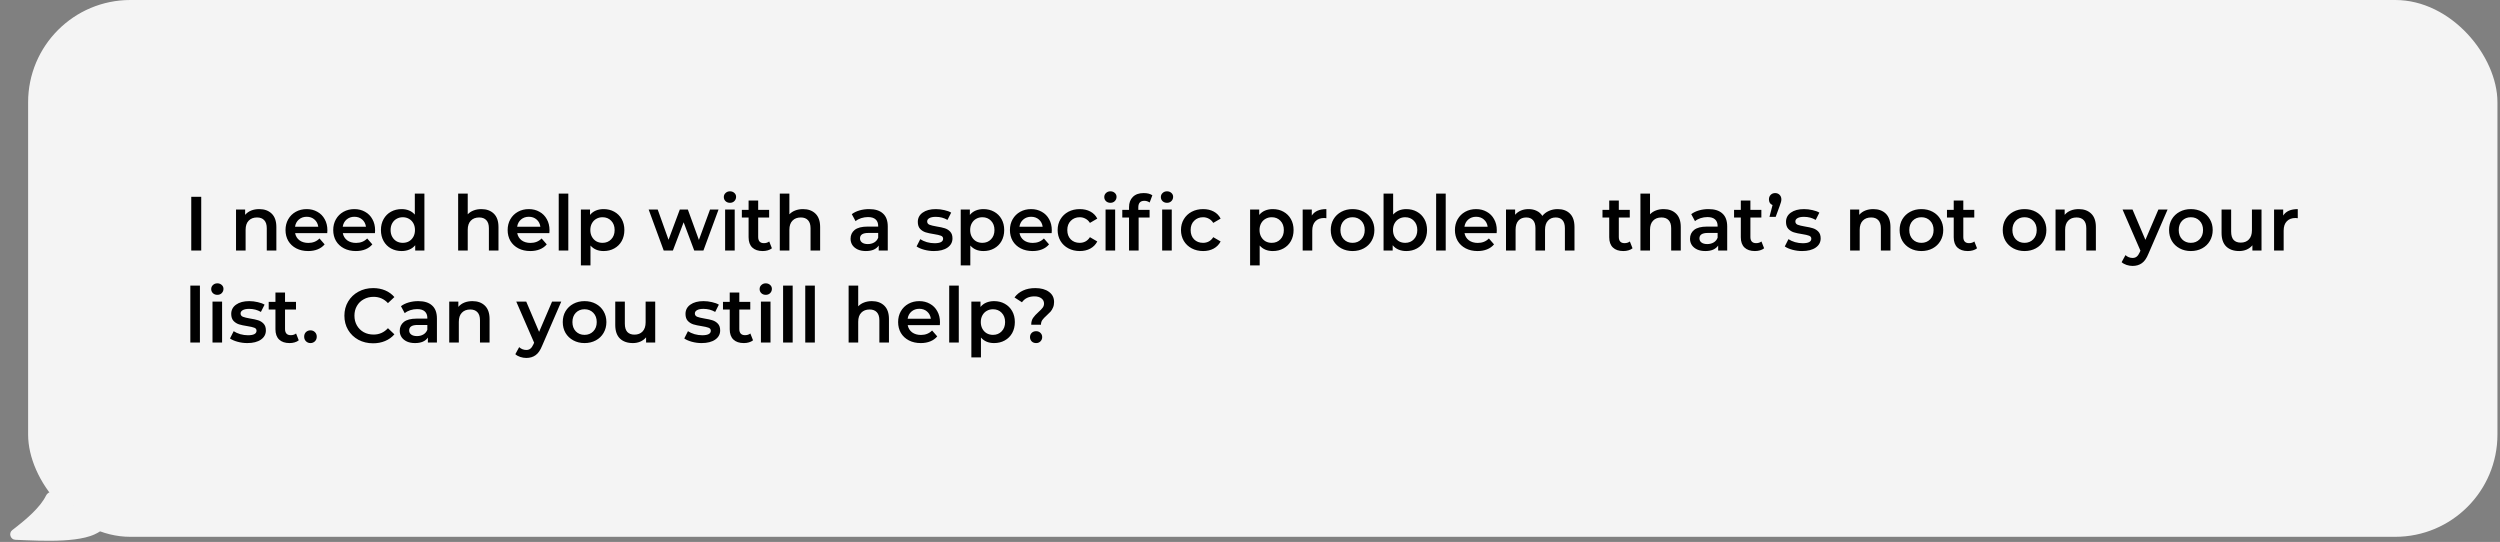
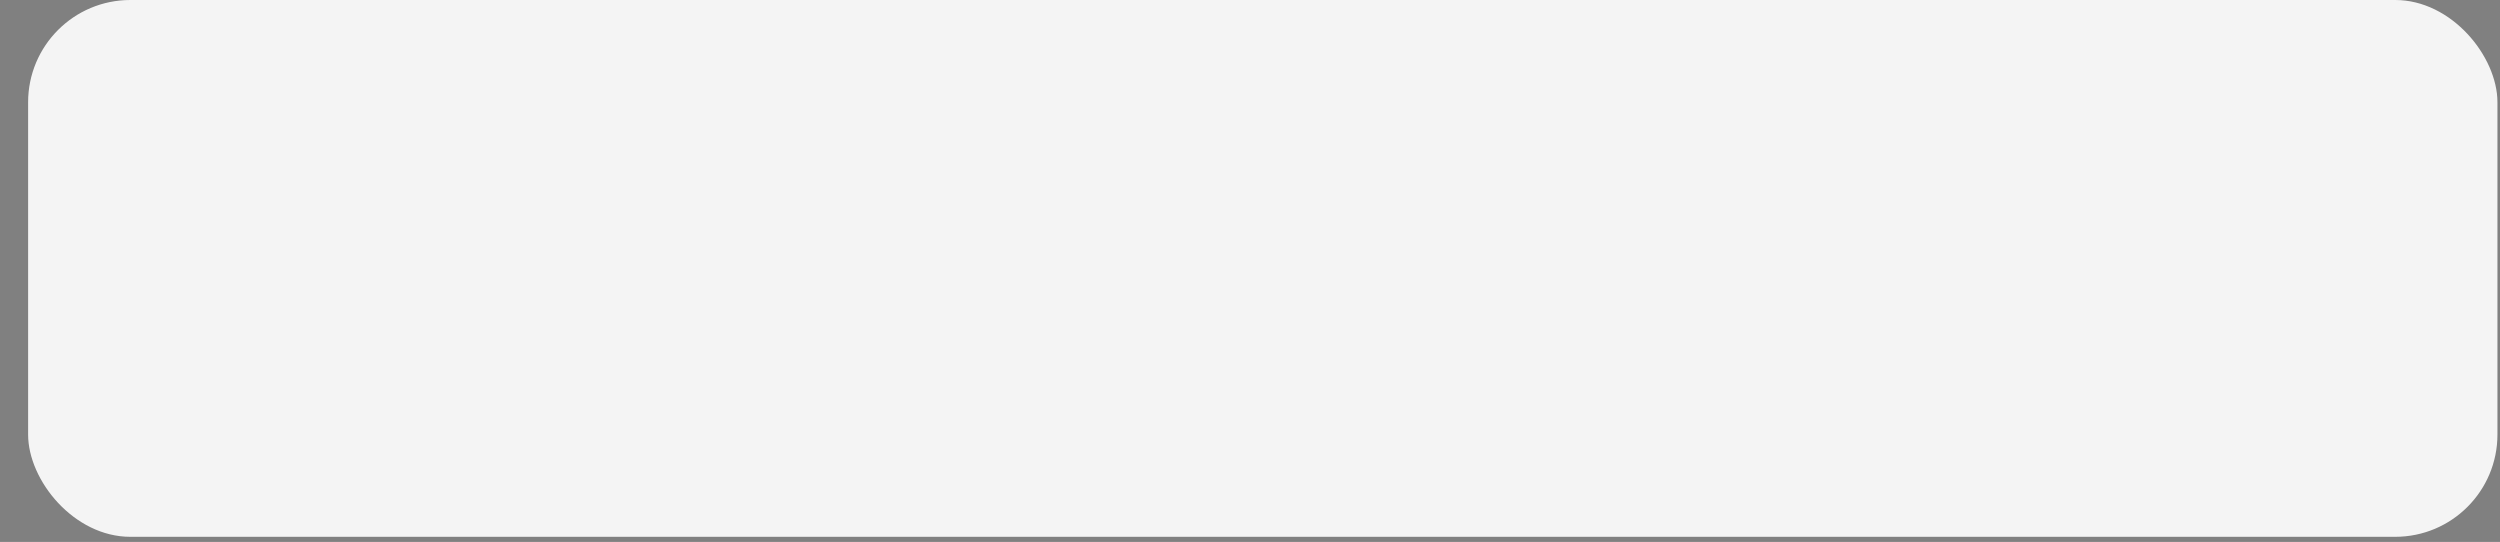
<svg xmlns="http://www.w3.org/2000/svg" width="489" height="106" viewBox="0 0 489 106" fill="none">
  <rect x="0" y="0" width="489" height="106" fill="#808080" stroke="none" />
  <rect x="5.5" width="483" height="105" rx="20" fill="#F4F4F4" />
-   <path d="M2.395 103.694C5.158 101.572 7.859 99.269 9.004 96.937C9.322 96.29 10.165 95.954 10.76 96.359L19.663 102.43C20.124 102.744 20.241 103.382 19.811 103.736C16.708 106.292 8.589 105.814 2.998 105.583C2.038 105.543 1.633 104.279 2.395 103.694Z" fill="#F4F4F4" />
-   <path d="M37.41 38.5H39.36V49H37.41V38.5ZM50.711 40.9C51.721 40.9 52.531 41.195 53.141 41.785C53.751 42.375 54.056 43.25 54.056 44.41V49H52.181V44.65C52.181 43.95 52.016 43.425 51.685 43.075C51.355 42.715 50.886 42.535 50.276 42.535C49.586 42.535 49.041 42.745 48.641 43.165C48.24 43.575 48.041 44.17 48.041 44.95V49H46.166V40.99H47.95V42.025C48.261 41.655 48.651 41.375 49.12 41.185C49.59 40.995 50.12 40.9 50.711 40.9ZM64.037 45.04C64.037 45.17 64.027 45.355 64.007 45.595H57.722C57.832 46.185 58.117 46.655 58.577 47.005C59.047 47.345 59.627 47.515 60.317 47.515C61.197 47.515 61.922 47.225 62.492 46.645L63.497 47.8C63.137 48.23 62.682 48.555 62.132 48.775C61.582 48.995 60.962 49.105 60.272 49.105C59.392 49.105 58.617 48.93 57.947 48.58C57.277 48.23 56.757 47.745 56.387 47.125C56.027 46.495 55.847 45.785 55.847 44.995C55.847 44.215 56.022 43.515 56.372 42.895C56.732 42.265 57.227 41.775 57.857 41.425C58.487 41.075 59.197 40.9 59.987 40.9C60.767 40.9 61.462 41.075 62.072 41.425C62.692 41.765 63.172 42.25 63.512 42.88C63.862 43.5 64.037 44.22 64.037 45.04ZM59.987 42.4C59.387 42.4 58.877 42.58 58.457 42.94C58.047 43.29 57.797 43.76 57.707 44.35H62.252C62.172 43.77 61.927 43.3 61.517 42.94C61.107 42.58 60.597 42.4 59.987 42.4ZM73.368 45.04C73.368 45.17 73.358 45.355 73.338 45.595H67.053C67.163 46.185 67.448 46.655 67.908 47.005C68.378 47.345 68.958 47.515 69.648 47.515C70.528 47.515 71.253 47.225 71.823 46.645L72.828 47.8C72.468 48.23 72.013 48.555 71.463 48.775C70.913 48.995 70.293 49.105 69.603 49.105C68.723 49.105 67.948 48.93 67.278 48.58C66.608 48.23 66.088 47.745 65.718 47.125C65.358 46.495 65.178 45.785 65.178 44.995C65.178 44.215 65.353 43.515 65.703 42.895C66.063 42.265 66.558 41.775 67.188 41.425C67.818 41.075 68.528 40.9 69.318 40.9C70.098 40.9 70.793 41.075 71.403 41.425C72.023 41.765 72.503 42.25 72.843 42.88C73.193 43.5 73.368 44.22 73.368 45.04ZM69.318 42.4C68.718 42.4 68.208 42.58 67.788 42.94C67.378 43.29 67.128 43.76 67.038 44.35H71.583C71.503 43.77 71.258 43.3 70.848 42.94C70.438 42.58 69.928 42.4 69.318 42.4ZM83.014 37.87V49H81.215V47.965C80.904 48.345 80.519 48.63 80.059 48.82C79.609 49.01 79.109 49.105 78.559 49.105C77.79 49.105 77.094 48.935 76.475 48.595C75.865 48.255 75.385 47.775 75.034 47.155C74.684 46.525 74.51 45.805 74.51 44.995C74.51 44.185 74.684 43.47 75.034 42.85C75.385 42.23 75.865 41.75 76.475 41.41C77.094 41.07 77.79 40.9 78.559 40.9C79.09 40.9 79.575 40.99 80.014 41.17C80.454 41.35 80.829 41.62 81.139 41.98V37.87H83.014ZM78.784 47.5C79.234 47.5 79.639 47.4 79.999 47.2C80.359 46.99 80.644 46.695 80.855 46.315C81.064 45.935 81.169 45.495 81.169 44.995C81.169 44.495 81.064 44.055 80.855 43.675C80.644 43.295 80.359 43.005 79.999 42.805C79.639 42.595 79.234 42.49 78.784 42.49C78.335 42.49 77.93 42.595 77.57 42.805C77.21 43.005 76.924 43.295 76.715 43.675C76.504 44.055 76.4 44.495 76.4 44.995C76.4 45.495 76.504 45.935 76.715 46.315C76.924 46.695 77.21 46.99 77.57 47.2C77.93 47.4 78.335 47.5 78.784 47.5ZM94.158 40.9C95.168 40.9 95.978 41.195 96.588 41.785C97.198 42.375 97.503 43.25 97.503 44.41V49H95.628V44.65C95.628 43.95 95.463 43.425 95.133 43.075C94.803 42.715 94.333 42.535 93.723 42.535C93.033 42.535 92.488 42.745 92.088 43.165C91.688 43.575 91.488 44.17 91.488 44.95V49H89.613V37.87H91.488V41.92C91.798 41.59 92.178 41.34 92.628 41.17C93.088 40.99 93.598 40.9 94.158 40.9ZM107.485 45.04C107.485 45.17 107.475 45.355 107.455 45.595H101.17C101.28 46.185 101.565 46.655 102.025 47.005C102.495 47.345 103.075 47.515 103.765 47.515C104.645 47.515 105.37 47.225 105.94 46.645L106.945 47.8C106.585 48.23 106.13 48.555 105.58 48.775C105.03 48.995 104.41 49.105 103.72 49.105C102.84 49.105 102.065 48.93 101.395 48.58C100.725 48.23 100.205 47.745 99.835 47.125C99.475 46.495 99.295 45.785 99.295 44.995C99.295 44.215 99.47 43.515 99.82 42.895C100.18 42.265 100.675 41.775 101.305 41.425C101.935 41.075 102.645 40.9 103.435 40.9C104.215 40.9 104.91 41.075 105.52 41.425C106.14 41.765 106.62 42.25 106.96 42.88C107.31 43.5 107.485 44.22 107.485 45.04ZM103.435 42.4C102.835 42.4 102.325 42.58 101.905 42.94C101.495 43.29 101.245 43.76 101.155 44.35H105.7C105.62 43.77 105.375 43.3 104.965 42.94C104.555 42.58 104.045 42.4 103.435 42.4ZM109.286 37.87H111.161V49H109.286V37.87ZM118.062 40.9C118.842 40.9 119.537 41.07 120.147 41.41C120.767 41.75 121.252 42.23 121.602 42.85C121.952 43.47 122.127 44.185 122.127 44.995C122.127 45.805 121.952 46.525 121.602 47.155C121.252 47.775 120.767 48.255 120.147 48.595C119.537 48.935 118.842 49.105 118.062 49.105C116.982 49.105 116.127 48.745 115.497 48.025V51.91H113.622V40.99H115.407V42.04C115.717 41.66 116.097 41.375 116.547 41.185C117.007 40.995 117.512 40.9 118.062 40.9ZM117.852 47.5C118.542 47.5 119.107 47.27 119.547 46.81C119.997 46.35 120.222 45.745 120.222 44.995C120.222 44.245 119.997 43.64 119.547 43.18C119.107 42.72 118.542 42.49 117.852 42.49C117.402 42.49 116.997 42.595 116.637 42.805C116.277 43.005 115.992 43.295 115.782 43.675C115.572 44.055 115.467 44.495 115.467 44.995C115.467 45.495 115.572 45.935 115.782 46.315C115.992 46.695 116.277 46.99 116.637 47.2C116.997 47.4 117.402 47.5 117.852 47.5ZM140.545 40.99L137.59 49H135.79L133.72 43.48L131.62 49H129.82L126.88 40.99H128.65L130.765 46.9L132.97 40.99H134.545L136.705 46.93L138.88 40.99H140.545ZM141.834 40.99H143.709V49H141.834V40.99ZM142.779 39.67C142.439 39.67 142.154 39.565 141.924 39.355C141.694 39.135 141.579 38.865 141.579 38.545C141.579 38.225 141.694 37.96 141.924 37.75C142.154 37.53 142.439 37.42 142.779 37.42C143.119 37.42 143.404 37.525 143.634 37.735C143.864 37.935 143.979 38.19 143.979 38.5C143.979 38.83 143.864 39.11 143.634 39.34C143.414 39.56 143.129 39.67 142.779 39.67ZM150.985 48.565C150.765 48.745 150.495 48.88 150.175 48.97C149.865 49.06 149.535 49.105 149.185 49.105C148.305 49.105 147.625 48.875 147.145 48.415C146.665 47.955 146.425 47.285 146.425 46.405V42.55H145.105V41.05H146.425V39.22H148.3V41.05H150.445V42.55H148.3V46.36C148.3 46.75 148.395 47.05 148.585 47.26C148.775 47.46 149.05 47.56 149.41 47.56C149.83 47.56 150.18 47.45 150.46 47.23L150.985 48.565ZM157.073 40.9C158.083 40.9 158.893 41.195 159.503 41.785C160.113 42.375 160.418 43.25 160.418 44.41V49H158.543V44.65C158.543 43.95 158.378 43.425 158.048 43.075C157.718 42.715 157.248 42.535 156.638 42.535C155.948 42.535 155.403 42.745 155.003 43.165C154.603 43.575 154.403 44.17 154.403 44.95V49H152.528V37.87H154.403V41.92C154.713 41.59 155.093 41.34 155.543 41.17C156.003 40.99 156.513 40.9 157.073 40.9ZM170.002 40.9C171.182 40.9 172.082 41.185 172.702 41.755C173.332 42.315 173.647 43.165 173.647 44.305V49H171.877V48.025C171.647 48.375 171.317 48.645 170.887 48.835C170.467 49.015 169.957 49.105 169.357 49.105C168.757 49.105 168.232 49.005 167.782 48.805C167.332 48.595 166.982 48.31 166.732 47.95C166.492 47.58 166.372 47.165 166.372 46.705C166.372 45.985 166.637 45.41 167.167 44.98C167.707 44.54 168.552 44.32 169.702 44.32H171.772V44.2C171.772 43.64 171.602 43.21 171.262 42.91C170.932 42.61 170.437 42.46 169.777 42.46C169.327 42.46 168.882 42.53 168.442 42.67C168.012 42.81 167.647 43.005 167.347 43.255L166.612 41.89C167.032 41.57 167.537 41.325 168.127 41.155C168.717 40.985 169.342 40.9 170.002 40.9ZM169.747 47.74C170.217 47.74 170.632 47.635 170.992 47.425C171.362 47.205 171.622 46.895 171.772 46.495V45.565H169.837C168.757 45.565 168.217 45.92 168.217 46.63C168.217 46.97 168.352 47.24 168.622 47.44C168.892 47.64 169.267 47.74 169.747 47.74ZM182.674 49.105C182.024 49.105 181.389 49.02 180.769 48.85C180.149 48.68 179.654 48.465 179.284 48.205L180.004 46.78C180.364 47.02 180.794 47.215 181.294 47.365C181.804 47.505 182.304 47.575 182.794 47.575C183.914 47.575 184.474 47.28 184.474 46.69C184.474 46.41 184.329 46.215 184.039 46.105C183.759 45.995 183.304 45.89 182.674 45.79C182.014 45.69 181.474 45.575 181.054 45.445C180.644 45.315 180.284 45.09 179.974 44.77C179.674 44.44 179.524 43.985 179.524 43.405C179.524 42.645 179.839 42.04 180.469 41.59C181.109 41.13 181.969 40.9 183.049 40.9C183.599 40.9 184.149 40.965 184.699 41.095C185.249 41.215 185.699 41.38 186.049 41.59L185.329 43.015C184.649 42.615 183.884 42.415 183.034 42.415C182.484 42.415 182.064 42.5 181.774 42.67C181.494 42.83 181.354 43.045 181.354 43.315C181.354 43.615 181.504 43.83 181.804 43.96C182.114 44.08 182.589 44.195 183.229 44.305C183.869 44.405 184.394 44.52 184.804 44.65C185.214 44.78 185.564 45 185.854 45.31C186.154 45.62 186.304 46.06 186.304 46.63C186.304 47.38 185.979 47.98 185.329 48.43C184.679 48.88 183.794 49.105 182.674 49.105ZM192.358 40.9C193.138 40.9 193.833 41.07 194.443 41.41C195.063 41.75 195.548 42.23 195.898 42.85C196.248 43.47 196.423 44.185 196.423 44.995C196.423 45.805 196.248 46.525 195.898 47.155C195.548 47.775 195.063 48.255 194.443 48.595C193.833 48.935 193.138 49.105 192.358 49.105C191.278 49.105 190.423 48.745 189.793 48.025V51.91H187.918V40.99H189.703V42.04C190.013 41.66 190.393 41.375 190.843 41.185C191.303 40.995 191.808 40.9 192.358 40.9ZM192.148 47.5C192.838 47.5 193.403 47.27 193.843 46.81C194.293 46.35 194.518 45.745 194.518 44.995C194.518 44.245 194.293 43.64 193.843 43.18C193.403 42.72 192.838 42.49 192.148 42.49C191.698 42.49 191.293 42.595 190.933 42.805C190.573 43.005 190.288 43.295 190.078 43.675C189.868 44.055 189.763 44.495 189.763 44.995C189.763 45.495 189.868 45.935 190.078 46.315C190.288 46.695 190.573 46.99 190.933 47.2C191.293 47.4 191.698 47.5 192.148 47.5ZM205.732 45.04C205.732 45.17 205.722 45.355 205.702 45.595H199.417C199.527 46.185 199.812 46.655 200.272 47.005C200.742 47.345 201.322 47.515 202.012 47.515C202.892 47.515 203.617 47.225 204.187 46.645L205.192 47.8C204.832 48.23 204.377 48.555 203.827 48.775C203.277 48.995 202.657 49.105 201.967 49.105C201.087 49.105 200.312 48.93 199.642 48.58C198.972 48.23 198.452 47.745 198.082 47.125C197.722 46.495 197.542 45.785 197.542 44.995C197.542 44.215 197.717 43.515 198.067 42.895C198.427 42.265 198.922 41.775 199.552 41.425C200.182 41.075 200.892 40.9 201.682 40.9C202.462 40.9 203.157 41.075 203.767 41.425C204.387 41.765 204.867 42.25 205.207 42.88C205.557 43.5 205.732 44.22 205.732 45.04ZM201.682 42.4C201.082 42.4 200.572 42.58 200.152 42.94C199.742 43.29 199.492 43.76 199.402 44.35H203.947C203.867 43.77 203.622 43.3 203.212 42.94C202.802 42.58 202.292 42.4 201.682 42.4ZM211.208 49.105C210.378 49.105 209.633 48.93 208.973 48.58C208.313 48.23 207.798 47.745 207.428 47.125C207.058 46.495 206.873 45.785 206.873 44.995C206.873 44.205 207.058 43.5 207.428 42.88C207.798 42.26 208.308 41.775 208.958 41.425C209.618 41.075 210.368 40.9 211.208 40.9C211.998 40.9 212.688 41.06 213.278 41.38C213.878 41.7 214.328 42.16 214.628 42.76L213.188 43.6C212.958 43.23 212.668 42.955 212.318 42.775C211.978 42.585 211.603 42.49 211.193 42.49C210.493 42.49 209.913 42.72 209.453 43.18C208.993 43.63 208.763 44.235 208.763 44.995C208.763 45.755 208.988 46.365 209.438 46.825C209.898 47.275 210.483 47.5 211.193 47.5C211.603 47.5 211.978 47.41 212.318 47.23C212.668 47.04 212.958 46.76 213.188 46.39L214.628 47.23C214.318 47.83 213.863 48.295 213.263 48.625C212.673 48.945 211.988 49.105 211.208 49.105ZM216.249 40.99H218.124V49H216.249V40.99ZM217.194 39.67C216.854 39.67 216.569 39.565 216.339 39.355C216.109 39.135 215.994 38.865 215.994 38.545C215.994 38.225 216.109 37.96 216.339 37.75C216.569 37.53 216.854 37.42 217.194 37.42C217.534 37.42 217.819 37.525 218.049 37.735C218.279 37.935 218.394 38.19 218.394 38.5C218.394 38.83 218.279 39.11 218.049 39.34C217.829 39.56 217.544 39.67 217.194 39.67ZM223.839 39.28C223.049 39.28 222.654 39.71 222.654 40.57V41.05H224.859V42.55H222.714V49H220.839V42.55H219.519V41.05H220.839V40.54C220.839 39.68 221.089 39.005 221.589 38.515C222.089 38.015 222.794 37.765 223.704 37.765C224.424 37.765 224.989 37.91 225.399 38.2L224.874 39.61C224.554 39.39 224.209 39.28 223.839 39.28ZM227.319 40.99H229.194V49H227.319V40.99ZM228.264 39.67C227.924 39.67 227.639 39.565 227.409 39.355C227.179 39.135 227.064 38.865 227.064 38.545C227.064 38.225 227.179 37.96 227.409 37.75C227.639 37.53 227.924 37.42 228.264 37.42C228.604 37.42 228.889 37.525 229.119 37.735C229.349 37.935 229.464 38.19 229.464 38.5C229.464 38.83 229.349 39.11 229.119 39.34C228.899 39.56 228.614 39.67 228.264 39.67ZM235.334 49.105C234.504 49.105 233.759 48.93 233.099 48.58C232.439 48.23 231.924 47.745 231.554 47.125C231.184 46.495 230.999 45.785 230.999 44.995C230.999 44.205 231.184 43.5 231.554 42.88C231.924 42.26 232.434 41.775 233.084 41.425C233.744 41.075 234.494 40.9 235.334 40.9C236.124 40.9 236.814 41.06 237.404 41.38C238.004 41.7 238.454 42.16 238.754 42.76L237.314 43.6C237.084 43.23 236.794 42.955 236.444 42.775C236.104 42.585 235.729 42.49 235.319 42.49C234.619 42.49 234.039 42.72 233.579 43.18C233.119 43.63 232.889 44.235 232.889 44.995C232.889 45.755 233.114 46.365 233.564 46.825C234.024 47.275 234.609 47.5 235.319 47.5C235.729 47.5 236.104 47.41 236.444 47.23C236.794 47.04 237.084 46.76 237.314 46.39L238.754 47.23C238.444 47.83 237.989 48.295 237.389 48.625C236.799 48.945 236.114 49.105 235.334 49.105ZM248.96 40.9C249.74 40.9 250.435 41.07 251.045 41.41C251.665 41.75 252.15 42.23 252.5 42.85C252.85 43.47 253.025 44.185 253.025 44.995C253.025 45.805 252.85 46.525 252.5 47.155C252.15 47.775 251.665 48.255 251.045 48.595C250.435 48.935 249.74 49.105 248.96 49.105C247.88 49.105 247.025 48.745 246.395 48.025V51.91H244.52V40.99H246.305V42.04C246.615 41.66 246.995 41.375 247.445 41.185C247.905 40.995 248.41 40.9 248.96 40.9ZM248.75 47.5C249.44 47.5 250.005 47.27 250.445 46.81C250.895 46.35 251.12 45.745 251.12 44.995C251.12 44.245 250.895 43.64 250.445 43.18C250.005 42.72 249.44 42.49 248.75 42.49C248.3 42.49 247.895 42.595 247.535 42.805C247.175 43.005 246.89 43.295 246.68 43.675C246.47 44.055 246.365 44.495 246.365 44.995C246.365 45.495 246.47 45.935 246.68 46.315C246.89 46.695 247.175 46.99 247.535 47.2C247.895 47.4 248.3 47.5 248.75 47.5ZM256.588 42.16C257.128 41.32 258.078 40.9 259.438 40.9V42.685C259.278 42.655 259.133 42.64 259.003 42.64C258.273 42.64 257.703 42.855 257.293 43.285C256.883 43.705 256.678 44.315 256.678 45.115V49H254.803V40.99H256.588V42.16ZM264.556 49.105C263.746 49.105 263.016 48.93 262.366 48.58C261.716 48.23 261.206 47.745 260.836 47.125C260.476 46.495 260.296 45.785 260.296 44.995C260.296 44.205 260.476 43.5 260.836 42.88C261.206 42.26 261.716 41.775 262.366 41.425C263.016 41.075 263.746 40.9 264.556 40.9C265.376 40.9 266.111 41.075 266.761 41.425C267.411 41.775 267.916 42.26 268.276 42.88C268.646 43.5 268.831 44.205 268.831 44.995C268.831 45.785 268.646 46.495 268.276 47.125C267.916 47.745 267.411 48.23 266.761 48.58C266.111 48.93 265.376 49.105 264.556 49.105ZM264.556 47.5C265.246 47.5 265.816 47.27 266.266 46.81C266.716 46.35 266.941 45.745 266.941 44.995C266.941 44.245 266.716 43.64 266.266 43.18C265.816 42.72 265.246 42.49 264.556 42.49C263.866 42.49 263.296 42.72 262.846 43.18C262.406 43.64 262.186 44.245 262.186 44.995C262.186 45.745 262.406 46.35 262.846 46.81C263.296 47.27 263.866 47.5 264.556 47.5ZM275.064 40.9C275.844 40.9 276.539 41.07 277.149 41.41C277.769 41.75 278.254 42.23 278.604 42.85C278.954 43.47 279.129 44.185 279.129 44.995C279.129 45.805 278.954 46.525 278.604 47.155C278.254 47.775 277.769 48.255 277.149 48.595C276.539 48.935 275.844 49.105 275.064 49.105C274.514 49.105 274.009 49.01 273.549 48.82C273.099 48.63 272.719 48.345 272.409 47.965V49H270.624V37.87H272.499V41.965C272.819 41.615 273.194 41.35 273.624 41.17C274.064 40.99 274.544 40.9 275.064 40.9ZM274.854 47.5C275.544 47.5 276.109 47.27 276.549 46.81C276.999 46.35 277.224 45.745 277.224 44.995C277.224 44.245 276.999 43.64 276.549 43.18C276.109 42.72 275.544 42.49 274.854 42.49C274.404 42.49 273.999 42.595 273.639 42.805C273.279 43.005 272.994 43.295 272.784 43.675C272.574 44.055 272.469 44.495 272.469 44.995C272.469 45.495 272.574 45.935 272.784 46.315C272.994 46.695 273.279 46.99 273.639 47.2C273.999 47.4 274.404 47.5 274.854 47.5ZM280.907 37.87H282.782V49H280.907V37.87ZM292.773 45.04C292.773 45.17 292.763 45.355 292.743 45.595H286.458C286.568 46.185 286.853 46.655 287.313 47.005C287.783 47.345 288.363 47.515 289.053 47.515C289.933 47.515 290.658 47.225 291.228 46.645L292.233 47.8C291.873 48.23 291.418 48.555 290.868 48.775C290.318 48.995 289.698 49.105 289.008 49.105C288.128 49.105 287.353 48.93 286.683 48.58C286.013 48.23 285.493 47.745 285.123 47.125C284.763 46.495 284.583 45.785 284.583 44.995C284.583 44.215 284.758 43.515 285.108 42.895C285.468 42.265 285.963 41.775 286.593 41.425C287.223 41.075 287.933 40.9 288.723 40.9C289.503 40.9 290.198 41.075 290.808 41.425C291.428 41.765 291.908 42.25 292.248 42.88C292.598 43.5 292.773 44.22 292.773 45.04ZM288.723 42.4C288.123 42.4 287.613 42.58 287.193 42.94C286.783 43.29 286.533 43.76 286.443 44.35H290.988C290.908 43.77 290.663 43.3 290.253 42.94C289.843 42.58 289.333 42.4 288.723 42.4ZM304.684 40.9C305.694 40.9 306.494 41.195 307.084 41.785C307.674 42.365 307.969 43.24 307.969 44.41V49H306.094V44.65C306.094 43.95 305.939 43.425 305.629 43.075C305.319 42.715 304.874 42.535 304.294 42.535C303.664 42.535 303.159 42.745 302.779 43.165C302.399 43.575 302.209 44.165 302.209 44.935V49H300.334V44.65C300.334 43.95 300.179 43.425 299.869 43.075C299.559 42.715 299.114 42.535 298.534 42.535C297.894 42.535 297.384 42.74 297.004 43.15C296.634 43.56 296.449 44.155 296.449 44.935V49H294.574V40.99H296.359V42.01C296.659 41.65 297.034 41.375 297.484 41.185C297.934 40.995 298.434 40.9 298.984 40.9C299.584 40.9 300.114 41.015 300.574 41.245C301.044 41.465 301.414 41.795 301.684 42.235C302.014 41.815 302.439 41.49 302.959 41.26C303.479 41.02 304.054 40.9 304.684 40.9ZM319.325 48.565C319.105 48.745 318.835 48.88 318.515 48.97C318.205 49.06 317.875 49.105 317.525 49.105C316.645 49.105 315.965 48.875 315.485 48.415C315.005 47.955 314.765 47.285 314.765 46.405V42.55H313.445V41.05H314.765V39.22H316.64V41.05H318.785V42.55H316.64V46.36C316.64 46.75 316.735 47.05 316.925 47.26C317.115 47.46 317.39 47.56 317.75 47.56C318.17 47.56 318.52 47.45 318.8 47.23L319.325 48.565ZM325.413 40.9C326.423 40.9 327.233 41.195 327.843 41.785C328.453 42.375 328.758 43.25 328.758 44.41V49H326.883V44.65C326.883 43.95 326.718 43.425 326.388 43.075C326.058 42.715 325.588 42.535 324.978 42.535C324.288 42.535 323.743 42.745 323.343 43.165C322.943 43.575 322.743 44.17 322.743 44.95V49H320.868V37.87H322.743V41.92C323.053 41.59 323.433 41.34 323.883 41.17C324.343 40.99 324.853 40.9 325.413 40.9ZM334.196 40.9C335.376 40.9 336.276 41.185 336.896 41.755C337.526 42.315 337.841 43.165 337.841 44.305V49H336.071V48.025C335.841 48.375 335.511 48.645 335.081 48.835C334.661 49.015 334.151 49.105 333.551 49.105C332.951 49.105 332.426 49.005 331.976 48.805C331.526 48.595 331.176 48.31 330.926 47.95C330.686 47.58 330.566 47.165 330.566 46.705C330.566 45.985 330.831 45.41 331.361 44.98C331.901 44.54 332.746 44.32 333.896 44.32H335.966V44.2C335.966 43.64 335.796 43.21 335.456 42.91C335.126 42.61 334.631 42.46 333.971 42.46C333.521 42.46 333.076 42.53 332.636 42.67C332.206 42.81 331.841 43.005 331.541 43.255L330.806 41.89C331.226 41.57 331.731 41.325 332.321 41.155C332.911 40.985 333.536 40.9 334.196 40.9ZM333.941 47.74C334.411 47.74 334.826 47.635 335.186 47.425C335.556 47.205 335.816 46.895 335.966 46.495V45.565H334.031C332.951 45.565 332.411 45.92 332.411 46.63C332.411 46.97 332.546 47.24 332.816 47.44C333.086 47.64 333.461 47.74 333.941 47.74ZM345.063 48.565C344.843 48.745 344.573 48.88 344.253 48.97C343.943 49.06 343.613 49.105 343.263 49.105C342.383 49.105 341.703 48.875 341.223 48.415C340.743 47.955 340.503 47.285 340.503 46.405V42.55H339.183V41.05H340.503V39.22H342.378V41.05H344.523V42.55H342.378V46.36C342.378 46.75 342.473 47.05 342.663 47.26C342.853 47.46 343.128 47.56 343.488 47.56C343.908 47.56 344.258 47.45 344.538 47.23L345.063 48.565ZM347.22 37.765C347.57 37.765 347.86 37.88 348.09 38.11C348.32 38.34 348.435 38.635 348.435 38.995C348.435 39.175 348.41 39.35 348.36 39.52C348.32 39.69 348.235 39.945 348.105 40.285L347.325 42.415H346.11L346.71 40.105C346.49 40.025 346.315 39.89 346.185 39.7C346.065 39.5 346.005 39.265 346.005 38.995C346.005 38.635 346.12 38.34 346.35 38.11C346.58 37.88 346.87 37.765 347.22 37.765ZM352.493 49.105C351.843 49.105 351.208 49.02 350.588 48.85C349.968 48.68 349.473 48.465 349.103 48.205L349.823 46.78C350.183 47.02 350.613 47.215 351.113 47.365C351.623 47.505 352.123 47.575 352.613 47.575C353.733 47.575 354.293 47.28 354.293 46.69C354.293 46.41 354.148 46.215 353.858 46.105C353.578 45.995 353.123 45.89 352.493 45.79C351.833 45.69 351.293 45.575 350.873 45.445C350.463 45.315 350.103 45.09 349.793 44.77C349.493 44.44 349.343 43.985 349.343 43.405C349.343 42.645 349.658 42.04 350.288 41.59C350.928 41.13 351.788 40.9 352.868 40.9C353.418 40.9 353.968 40.965 354.518 41.095C355.068 41.215 355.518 41.38 355.868 41.59L355.148 43.015C354.468 42.615 353.703 42.415 352.853 42.415C352.303 42.415 351.883 42.5 351.593 42.67C351.313 42.83 351.173 43.045 351.173 43.315C351.173 43.615 351.323 43.83 351.623 43.96C351.933 44.08 352.408 44.195 353.048 44.305C353.688 44.405 354.213 44.52 354.623 44.65C355.033 44.78 355.383 45 355.673 45.31C355.973 45.62 356.123 46.06 356.123 46.63C356.123 47.38 355.798 47.98 355.148 48.43C354.498 48.88 353.613 49.105 352.493 49.105ZM366.428 40.9C367.438 40.9 368.248 41.195 368.858 41.785C369.468 42.375 369.773 43.25 369.773 44.41V49H367.898V44.65C367.898 43.95 367.733 43.425 367.403 43.075C367.073 42.715 366.603 42.535 365.993 42.535C365.303 42.535 364.758 42.745 364.358 43.165C363.958 43.575 363.758 44.17 363.758 44.95V49H361.883V40.99H363.668V42.025C363.978 41.655 364.368 41.375 364.838 41.185C365.308 40.995 365.838 40.9 366.428 40.9ZM375.825 49.105C375.015 49.105 374.285 48.93 373.635 48.58C372.985 48.23 372.475 47.745 372.105 47.125C371.745 46.495 371.565 45.785 371.565 44.995C371.565 44.205 371.745 43.5 372.105 42.88C372.475 42.26 372.985 41.775 373.635 41.425C374.285 41.075 375.015 40.9 375.825 40.9C376.645 40.9 377.38 41.075 378.03 41.425C378.68 41.775 379.185 42.26 379.545 42.88C379.915 43.5 380.1 44.205 380.1 44.995C380.1 45.785 379.915 46.495 379.545 47.125C379.185 47.745 378.68 48.23 378.03 48.58C377.38 48.93 376.645 49.105 375.825 49.105ZM375.825 47.5C376.515 47.5 377.085 47.27 377.535 46.81C377.985 46.35 378.21 45.745 378.21 44.995C378.21 44.245 377.985 43.64 377.535 43.18C377.085 42.72 376.515 42.49 375.825 42.49C375.135 42.49 374.565 42.72 374.115 43.18C373.675 43.64 373.455 44.245 373.455 44.995C373.455 45.745 373.675 46.35 374.115 46.81C374.565 47.27 375.135 47.5 375.825 47.5ZM386.708 48.565C386.488 48.745 386.218 48.88 385.898 48.97C385.588 49.06 385.258 49.105 384.908 49.105C384.028 49.105 383.348 48.875 382.868 48.415C382.388 47.955 382.148 47.285 382.148 46.405V42.55H380.828V41.05H382.148V39.22H384.023V41.05H386.168V42.55H384.023V46.36C384.023 46.75 384.118 47.05 384.308 47.26C384.498 47.46 384.773 47.56 385.133 47.56C385.553 47.56 385.903 47.45 386.183 47.23L386.708 48.565ZM395.996 49.105C395.186 49.105 394.456 48.93 393.806 48.58C393.156 48.23 392.646 47.745 392.276 47.125C391.916 46.495 391.736 45.785 391.736 44.995C391.736 44.205 391.916 43.5 392.276 42.88C392.646 42.26 393.156 41.775 393.806 41.425C394.456 41.075 395.186 40.9 395.996 40.9C396.816 40.9 397.551 41.075 398.201 41.425C398.851 41.775 399.356 42.26 399.716 42.88C400.086 43.5 400.271 44.205 400.271 44.995C400.271 45.785 400.086 46.495 399.716 47.125C399.356 47.745 398.851 48.23 398.201 48.58C397.551 48.93 396.816 49.105 395.996 49.105ZM395.996 47.5C396.686 47.5 397.256 47.27 397.706 46.81C398.156 46.35 398.381 45.745 398.381 44.995C398.381 44.245 398.156 43.64 397.706 43.18C397.256 42.72 396.686 42.49 395.996 42.49C395.306 42.49 394.736 42.72 394.286 43.18C393.846 43.64 393.626 44.245 393.626 44.995C393.626 45.745 393.846 46.35 394.286 46.81C394.736 47.27 395.306 47.5 395.996 47.5ZM406.609 40.9C407.619 40.9 408.429 41.195 409.039 41.785C409.649 42.375 409.954 43.25 409.954 44.41V49H408.079V44.65C408.079 43.95 407.914 43.425 407.584 43.075C407.254 42.715 406.784 42.535 406.174 42.535C405.484 42.535 404.939 42.745 404.539 43.165C404.139 43.575 403.939 44.17 403.939 44.95V49H402.064V40.99H403.849V42.025C404.159 41.655 404.549 41.375 405.019 41.185C405.489 40.995 406.019 40.9 406.609 40.9ZM423.978 40.99L420.228 49.645C419.878 50.515 419.453 51.125 418.953 51.475C418.453 51.835 417.848 52.015 417.138 52.015C416.738 52.015 416.343 51.95 415.953 51.82C415.563 51.69 415.243 51.51 414.993 51.28L415.743 49.9C415.923 50.07 416.133 50.205 416.373 50.305C416.623 50.405 416.873 50.455 417.123 50.455C417.453 50.455 417.723 50.37 417.933 50.2C418.153 50.03 418.353 49.745 418.533 49.345L418.668 49.03L415.173 40.99H417.123L419.643 46.915L422.178 40.99H423.978ZM428.53 49.105C427.72 49.105 426.99 48.93 426.34 48.58C425.69 48.23 425.18 47.745 424.81 47.125C424.45 46.495 424.27 45.785 424.27 44.995C424.27 44.205 424.45 43.5 424.81 42.88C425.18 42.26 425.69 41.775 426.34 41.425C426.99 41.075 427.72 40.9 428.53 40.9C429.35 40.9 430.085 41.075 430.735 41.425C431.385 41.775 431.89 42.26 432.25 42.88C432.62 43.5 432.805 44.205 432.805 44.995C432.805 45.785 432.62 46.495 432.25 47.125C431.89 47.745 431.385 48.23 430.735 48.58C430.085 48.93 429.35 49.105 428.53 49.105ZM428.53 47.5C429.22 47.5 429.79 47.27 430.24 46.81C430.69 46.35 430.915 45.745 430.915 44.995C430.915 44.245 430.69 43.64 430.24 43.18C429.79 42.72 429.22 42.49 428.53 42.49C427.84 42.49 427.27 42.72 426.82 43.18C426.38 43.64 426.16 44.245 426.16 44.995C426.16 45.745 426.38 46.35 426.82 46.81C427.27 47.27 427.84 47.5 428.53 47.5ZM442.353 40.99V49H440.568V47.98C440.268 48.34 439.893 48.62 439.443 48.82C438.993 49.01 438.508 49.105 437.988 49.105C436.918 49.105 436.073 48.81 435.453 48.22C434.843 47.62 434.538 46.735 434.538 45.565V40.99H436.413V45.31C436.413 46.03 436.573 46.57 436.893 46.93C437.223 47.28 437.688 47.455 438.288 47.455C438.958 47.455 439.488 47.25 439.878 46.84C440.278 46.42 440.478 45.82 440.478 45.04V40.99H442.353ZM446.593 42.16C447.133 41.32 448.083 40.9 449.443 40.9V42.685C449.283 42.655 449.138 42.64 449.008 42.64C448.278 42.64 447.708 42.855 447.298 43.285C446.888 43.705 446.683 44.315 446.683 45.115V49H444.808V40.99H446.593V42.16ZM37.23 55.87H39.105V67H37.23V55.87ZM41.566 58.99H43.441V67H41.566V58.99ZM42.511 57.67C42.171 57.67 41.886 57.565 41.656 57.355C41.426 57.135 41.311 56.865 41.311 56.545C41.311 56.225 41.426 55.96 41.656 55.75C41.886 55.53 42.171 55.42 42.511 55.42C42.851 55.42 43.136 55.525 43.366 55.735C43.596 55.935 43.711 56.19 43.711 56.5C43.711 56.83 43.596 57.11 43.366 57.34C43.146 57.56 42.861 57.67 42.511 57.67ZM48.377 67.105C47.727 67.105 47.092 67.02 46.472 66.85C45.852 66.68 45.357 66.465 44.987 66.205L45.707 64.78C46.067 65.02 46.497 65.215 46.997 65.365C47.507 65.505 48.007 65.575 48.497 65.575C49.617 65.575 50.177 65.28 50.177 64.69C50.177 64.41 50.032 64.215 49.742 64.105C49.462 63.995 49.007 63.89 48.377 63.79C47.717 63.69 47.177 63.575 46.757 63.445C46.347 63.315 45.987 63.09 45.677 62.77C45.377 62.44 45.227 61.985 45.227 61.405C45.227 60.645 45.542 60.04 46.172 59.59C46.812 59.13 47.672 58.9 48.752 58.9C49.302 58.9 49.852 58.965 50.402 59.095C50.952 59.215 51.402 59.38 51.752 59.59L51.032 61.015C50.352 60.615 49.587 60.415 48.737 60.415C48.187 60.415 47.767 60.5 47.477 60.67C47.197 60.83 47.057 61.045 47.057 61.315C47.057 61.615 47.207 61.83 47.507 61.96C47.817 62.08 48.292 62.195 48.932 62.305C49.572 62.405 50.097 62.52 50.507 62.65C50.917 62.78 51.267 63 51.557 63.31C51.857 63.62 52.007 64.06 52.007 64.63C52.007 65.38 51.682 65.98 51.032 66.43C50.382 66.88 49.497 67.105 48.377 67.105ZM58.437 66.565C58.217 66.745 57.947 66.88 57.627 66.97C57.317 67.06 56.987 67.105 56.637 67.105C55.757 67.105 55.077 66.875 54.597 66.415C54.117 65.955 53.877 65.285 53.877 64.405V60.55H52.557V59.05H53.877V57.22H55.752V59.05H57.897V60.55H55.752V64.36C55.752 64.75 55.847 65.05 56.037 65.26C56.227 65.46 56.502 65.56 56.862 65.56C57.282 65.56 57.632 65.45 57.912 65.23L58.437 66.565ZM60.725 67.105C60.386 67.105 60.096 66.99 59.855 66.76C59.615 66.52 59.495 66.22 59.495 65.86C59.495 65.49 59.611 65.19 59.84 64.96C60.081 64.73 60.376 64.615 60.725 64.615C61.075 64.615 61.365 64.73 61.596 64.96C61.836 65.19 61.956 65.49 61.956 65.86C61.956 66.22 61.836 66.52 61.596 66.76C61.355 66.99 61.066 67.105 60.725 67.105ZM72.973 67.15C71.913 67.15 70.953 66.92 70.093 66.46C69.243 65.99 68.573 65.345 68.083 64.525C67.603 63.705 67.363 62.78 67.363 61.75C67.363 60.72 67.608 59.795 68.098 58.975C68.588 58.155 69.258 57.515 70.108 57.055C70.968 56.585 71.928 56.35 72.988 56.35C73.848 56.35 74.633 56.5 75.343 56.8C76.053 57.1 76.653 57.535 77.143 58.105L75.883 59.29C75.123 58.47 74.188 58.06 73.078 58.06C72.358 58.06 71.713 58.22 71.143 58.54C70.573 58.85 70.128 59.285 69.808 59.845C69.488 60.405 69.328 61.04 69.328 61.75C69.328 62.46 69.488 63.095 69.808 63.655C70.128 64.215 70.573 64.655 71.143 64.975C71.713 65.285 72.358 65.44 73.078 65.44C74.188 65.44 75.123 65.025 75.883 64.195L77.143 65.395C76.653 65.965 76.048 66.4 75.328 66.7C74.618 67 73.833 67.15 72.973 67.15ZM81.818 58.9C82.998 58.9 83.898 59.185 84.518 59.755C85.148 60.315 85.463 61.165 85.463 62.305V67H83.693V66.025C83.463 66.375 83.133 66.645 82.703 66.835C82.283 67.015 81.773 67.105 81.173 67.105C80.573 67.105 80.048 67.005 79.598 66.805C79.148 66.595 78.798 66.31 78.548 65.95C78.308 65.58 78.188 65.165 78.188 64.705C78.188 63.985 78.453 63.41 78.983 62.98C79.523 62.54 80.368 62.32 81.518 62.32H83.588V62.2C83.588 61.64 83.418 61.21 83.078 60.91C82.748 60.61 82.253 60.46 81.593 60.46C81.143 60.46 80.698 60.53 80.258 60.67C79.828 60.81 79.463 61.005 79.163 61.255L78.428 59.89C78.848 59.57 79.353 59.325 79.943 59.155C80.533 58.985 81.158 58.9 81.818 58.9ZM81.563 65.74C82.033 65.74 82.448 65.635 82.808 65.425C83.178 65.205 83.438 64.895 83.588 64.495V63.565H81.653C80.573 63.565 80.033 63.92 80.033 64.63C80.033 64.97 80.168 65.24 80.438 65.44C80.708 65.64 81.083 65.74 81.563 65.74ZM92.415 58.9C93.425 58.9 94.235 59.195 94.845 59.785C95.455 60.375 95.76 61.25 95.76 62.41V67H93.885V62.65C93.885 61.95 93.72 61.425 93.39 61.075C93.06 60.715 92.59 60.535 91.98 60.535C91.29 60.535 90.745 60.745 90.345 61.165C89.945 61.575 89.745 62.17 89.745 62.95V67H87.87V58.99H89.655V60.025C89.965 59.655 90.355 59.375 90.825 59.185C91.295 58.995 91.825 58.9 92.415 58.9ZM109.784 58.99L106.034 67.645C105.684 68.515 105.259 69.125 104.759 69.475C104.259 69.835 103.654 70.015 102.944 70.015C102.544 70.015 102.149 69.95 101.759 69.82C101.369 69.69 101.049 69.51 100.799 69.28L101.549 67.9C101.729 68.07 101.939 68.205 102.179 68.305C102.429 68.405 102.679 68.455 102.929 68.455C103.259 68.455 103.529 68.37 103.739 68.2C103.959 68.03 104.159 67.745 104.339 67.345L104.474 67.03L100.979 58.99H102.929L105.449 64.915L107.984 58.99H109.784ZM114.336 67.105C113.526 67.105 112.796 66.93 112.146 66.58C111.496 66.23 110.986 65.745 110.616 65.125C110.256 64.495 110.076 63.785 110.076 62.995C110.076 62.205 110.256 61.5 110.616 60.88C110.986 60.26 111.496 59.775 112.146 59.425C112.796 59.075 113.526 58.9 114.336 58.9C115.156 58.9 115.891 59.075 116.541 59.425C117.191 59.775 117.696 60.26 118.056 60.88C118.426 61.5 118.611 62.205 118.611 62.995C118.611 63.785 118.426 64.495 118.056 65.125C117.696 65.745 117.191 66.23 116.541 66.58C115.891 66.93 115.156 67.105 114.336 67.105ZM114.336 65.5C115.026 65.5 115.596 65.27 116.046 64.81C116.496 64.35 116.721 63.745 116.721 62.995C116.721 62.245 116.496 61.64 116.046 61.18C115.596 60.72 115.026 60.49 114.336 60.49C113.646 60.49 113.076 60.72 112.626 61.18C112.186 61.64 111.966 62.245 111.966 62.995C111.966 63.745 112.186 64.35 112.626 64.81C113.076 65.27 113.646 65.5 114.336 65.5ZM128.159 58.99V67H126.374V65.98C126.074 66.34 125.699 66.62 125.249 66.82C124.799 67.01 124.314 67.105 123.794 67.105C122.724 67.105 121.879 66.81 121.259 66.22C120.649 65.62 120.344 64.735 120.344 63.565V58.99H122.219V63.31C122.219 64.03 122.379 64.57 122.699 64.93C123.029 65.28 123.494 65.455 124.094 65.455C124.764 65.455 125.294 65.25 125.684 64.84C126.084 64.42 126.284 63.82 126.284 63.04V58.99H128.159ZM137.234 67.105C136.584 67.105 135.949 67.02 135.329 66.85C134.709 66.68 134.214 66.465 133.844 66.205L134.564 64.78C134.924 65.02 135.354 65.215 135.854 65.365C136.364 65.505 136.864 65.575 137.354 65.575C138.474 65.575 139.034 65.28 139.034 64.69C139.034 64.41 138.889 64.215 138.599 64.105C138.319 63.995 137.864 63.89 137.234 63.79C136.574 63.69 136.034 63.575 135.614 63.445C135.204 63.315 134.844 63.09 134.534 62.77C134.234 62.44 134.084 61.985 134.084 61.405C134.084 60.645 134.399 60.04 135.029 59.59C135.669 59.13 136.529 58.9 137.609 58.9C138.159 58.9 138.709 58.965 139.259 59.095C139.809 59.215 140.259 59.38 140.609 59.59L139.889 61.015C139.209 60.615 138.444 60.415 137.594 60.415C137.044 60.415 136.624 60.5 136.334 60.67C136.054 60.83 135.914 61.045 135.914 61.315C135.914 61.615 136.064 61.83 136.364 61.96C136.674 62.08 137.149 62.195 137.789 62.305C138.429 62.405 138.954 62.52 139.364 62.65C139.774 62.78 140.124 63 140.414 63.31C140.714 63.62 140.864 64.06 140.864 64.63C140.864 65.38 140.539 65.98 139.889 66.43C139.239 66.88 138.354 67.105 137.234 67.105ZM147.294 66.565C147.074 66.745 146.804 66.88 146.484 66.97C146.174 67.06 145.844 67.105 145.494 67.105C144.614 67.105 143.934 66.875 143.454 66.415C142.974 65.955 142.734 65.285 142.734 64.405V60.55H141.414V59.05H142.734V57.22H144.609V59.05H146.754V60.55H144.609V64.36C144.609 64.75 144.704 65.05 144.894 65.26C145.084 65.46 145.359 65.56 145.719 65.56C146.139 65.56 146.489 65.45 146.769 65.23L147.294 66.565ZM148.836 58.99H150.711V67H148.836V58.99ZM149.781 57.67C149.441 57.67 149.156 57.565 148.926 57.355C148.696 57.135 148.581 56.865 148.581 56.545C148.581 56.225 148.696 55.96 148.926 55.75C149.156 55.53 149.441 55.42 149.781 55.42C150.121 55.42 150.406 55.525 150.636 55.735C150.866 55.935 150.981 56.19 150.981 56.5C150.981 56.83 150.866 57.11 150.636 57.34C150.416 57.56 150.131 57.67 149.781 57.67ZM153.172 55.87H155.047V67H153.172V55.87ZM157.508 55.87H159.383V67H157.508V55.87ZM170.535 58.9C171.545 58.9 172.355 59.195 172.965 59.785C173.575 60.375 173.88 61.25 173.88 62.41V67H172.005V62.65C172.005 61.95 171.84 61.425 171.51 61.075C171.18 60.715 170.71 60.535 170.1 60.535C169.41 60.535 168.865 60.745 168.465 61.165C168.065 61.575 167.865 62.17 167.865 62.95V67H165.99V55.87H167.865V59.92C168.175 59.59 168.555 59.34 169.005 59.17C169.465 58.99 169.975 58.9 170.535 58.9ZM183.862 63.04C183.862 63.17 183.852 63.355 183.832 63.595H177.547C177.657 64.185 177.942 64.655 178.402 65.005C178.872 65.345 179.452 65.515 180.142 65.515C181.022 65.515 181.747 65.225 182.317 64.645L183.322 65.8C182.962 66.23 182.507 66.555 181.957 66.775C181.407 66.995 180.787 67.105 180.097 67.105C179.217 67.105 178.442 66.93 177.772 66.58C177.102 66.23 176.582 65.745 176.212 65.125C175.852 64.495 175.672 63.785 175.672 62.995C175.672 62.215 175.847 61.515 176.197 60.895C176.557 60.265 177.052 59.775 177.682 59.425C178.312 59.075 179.022 58.9 179.812 58.9C180.592 58.9 181.287 59.075 181.897 59.425C182.517 59.765 182.997 60.25 183.337 60.88C183.687 61.5 183.862 62.22 183.862 63.04ZM179.812 60.4C179.212 60.4 178.702 60.58 178.282 60.94C177.872 61.29 177.622 61.76 177.532 62.35H182.077C181.997 61.77 181.752 61.3 181.342 60.94C180.932 60.58 180.422 60.4 179.812 60.4ZM185.663 55.87H187.538V67H185.663V55.87ZM194.439 58.9C195.219 58.9 195.914 59.07 196.524 59.41C197.144 59.75 197.629 60.23 197.979 60.85C198.329 61.47 198.504 62.185 198.504 62.995C198.504 63.805 198.329 64.525 197.979 65.155C197.629 65.775 197.144 66.255 196.524 66.595C195.914 66.935 195.219 67.105 194.439 67.105C193.359 67.105 192.504 66.745 191.874 66.025V69.91H189.999V58.99H191.784V60.04C192.094 59.66 192.474 59.375 192.924 59.185C193.384 58.995 193.889 58.9 194.439 58.9ZM194.229 65.5C194.919 65.5 195.484 65.27 195.924 64.81C196.374 64.35 196.599 63.745 196.599 62.995C196.599 62.245 196.374 61.64 195.924 61.18C195.484 60.72 194.919 60.49 194.229 60.49C193.779 60.49 193.374 60.595 193.014 60.805C192.654 61.005 192.369 61.295 192.159 61.675C191.949 62.055 191.844 62.495 191.844 62.995C191.844 63.495 191.949 63.935 192.159 64.315C192.369 64.695 192.654 64.99 193.014 65.2C193.374 65.4 193.779 65.5 194.229 65.5ZM201.708 63.52C201.708 62.98 201.828 62.535 202.068 62.185C202.318 61.825 202.678 61.435 203.148 61.015C203.508 60.695 203.773 60.42 203.943 60.19C204.123 59.95 204.213 59.68 204.213 59.38C204.213 58.96 204.043 58.62 203.703 58.36C203.363 58.1 202.908 57.97 202.338 57.97C201.258 57.97 200.443 58.355 199.893 59.125L198.438 58.18C198.868 57.59 199.423 57.14 200.103 56.83C200.783 56.51 201.583 56.35 202.503 56.35C203.623 56.35 204.513 56.595 205.173 57.085C205.843 57.565 206.178 58.23 206.178 59.08C206.178 59.49 206.108 59.85 205.968 60.16C205.838 60.47 205.678 60.735 205.488 60.955C205.298 61.165 205.048 61.41 204.738 61.69C204.358 62.03 204.073 62.33 203.883 62.59C203.703 62.85 203.613 63.16 203.613 63.52H201.708ZM202.668 67.105C202.318 67.105 202.028 66.995 201.798 66.775C201.578 66.545 201.468 66.265 201.468 65.935C201.468 65.605 201.578 65.33 201.798 65.11C202.028 64.89 202.318 64.78 202.668 64.78C203.008 64.78 203.288 64.89 203.508 65.11C203.738 65.33 203.853 65.605 203.853 65.935C203.853 66.265 203.738 66.545 203.508 66.775C203.288 66.995 203.008 67.105 202.668 67.105Z" fill="black" />
</svg>